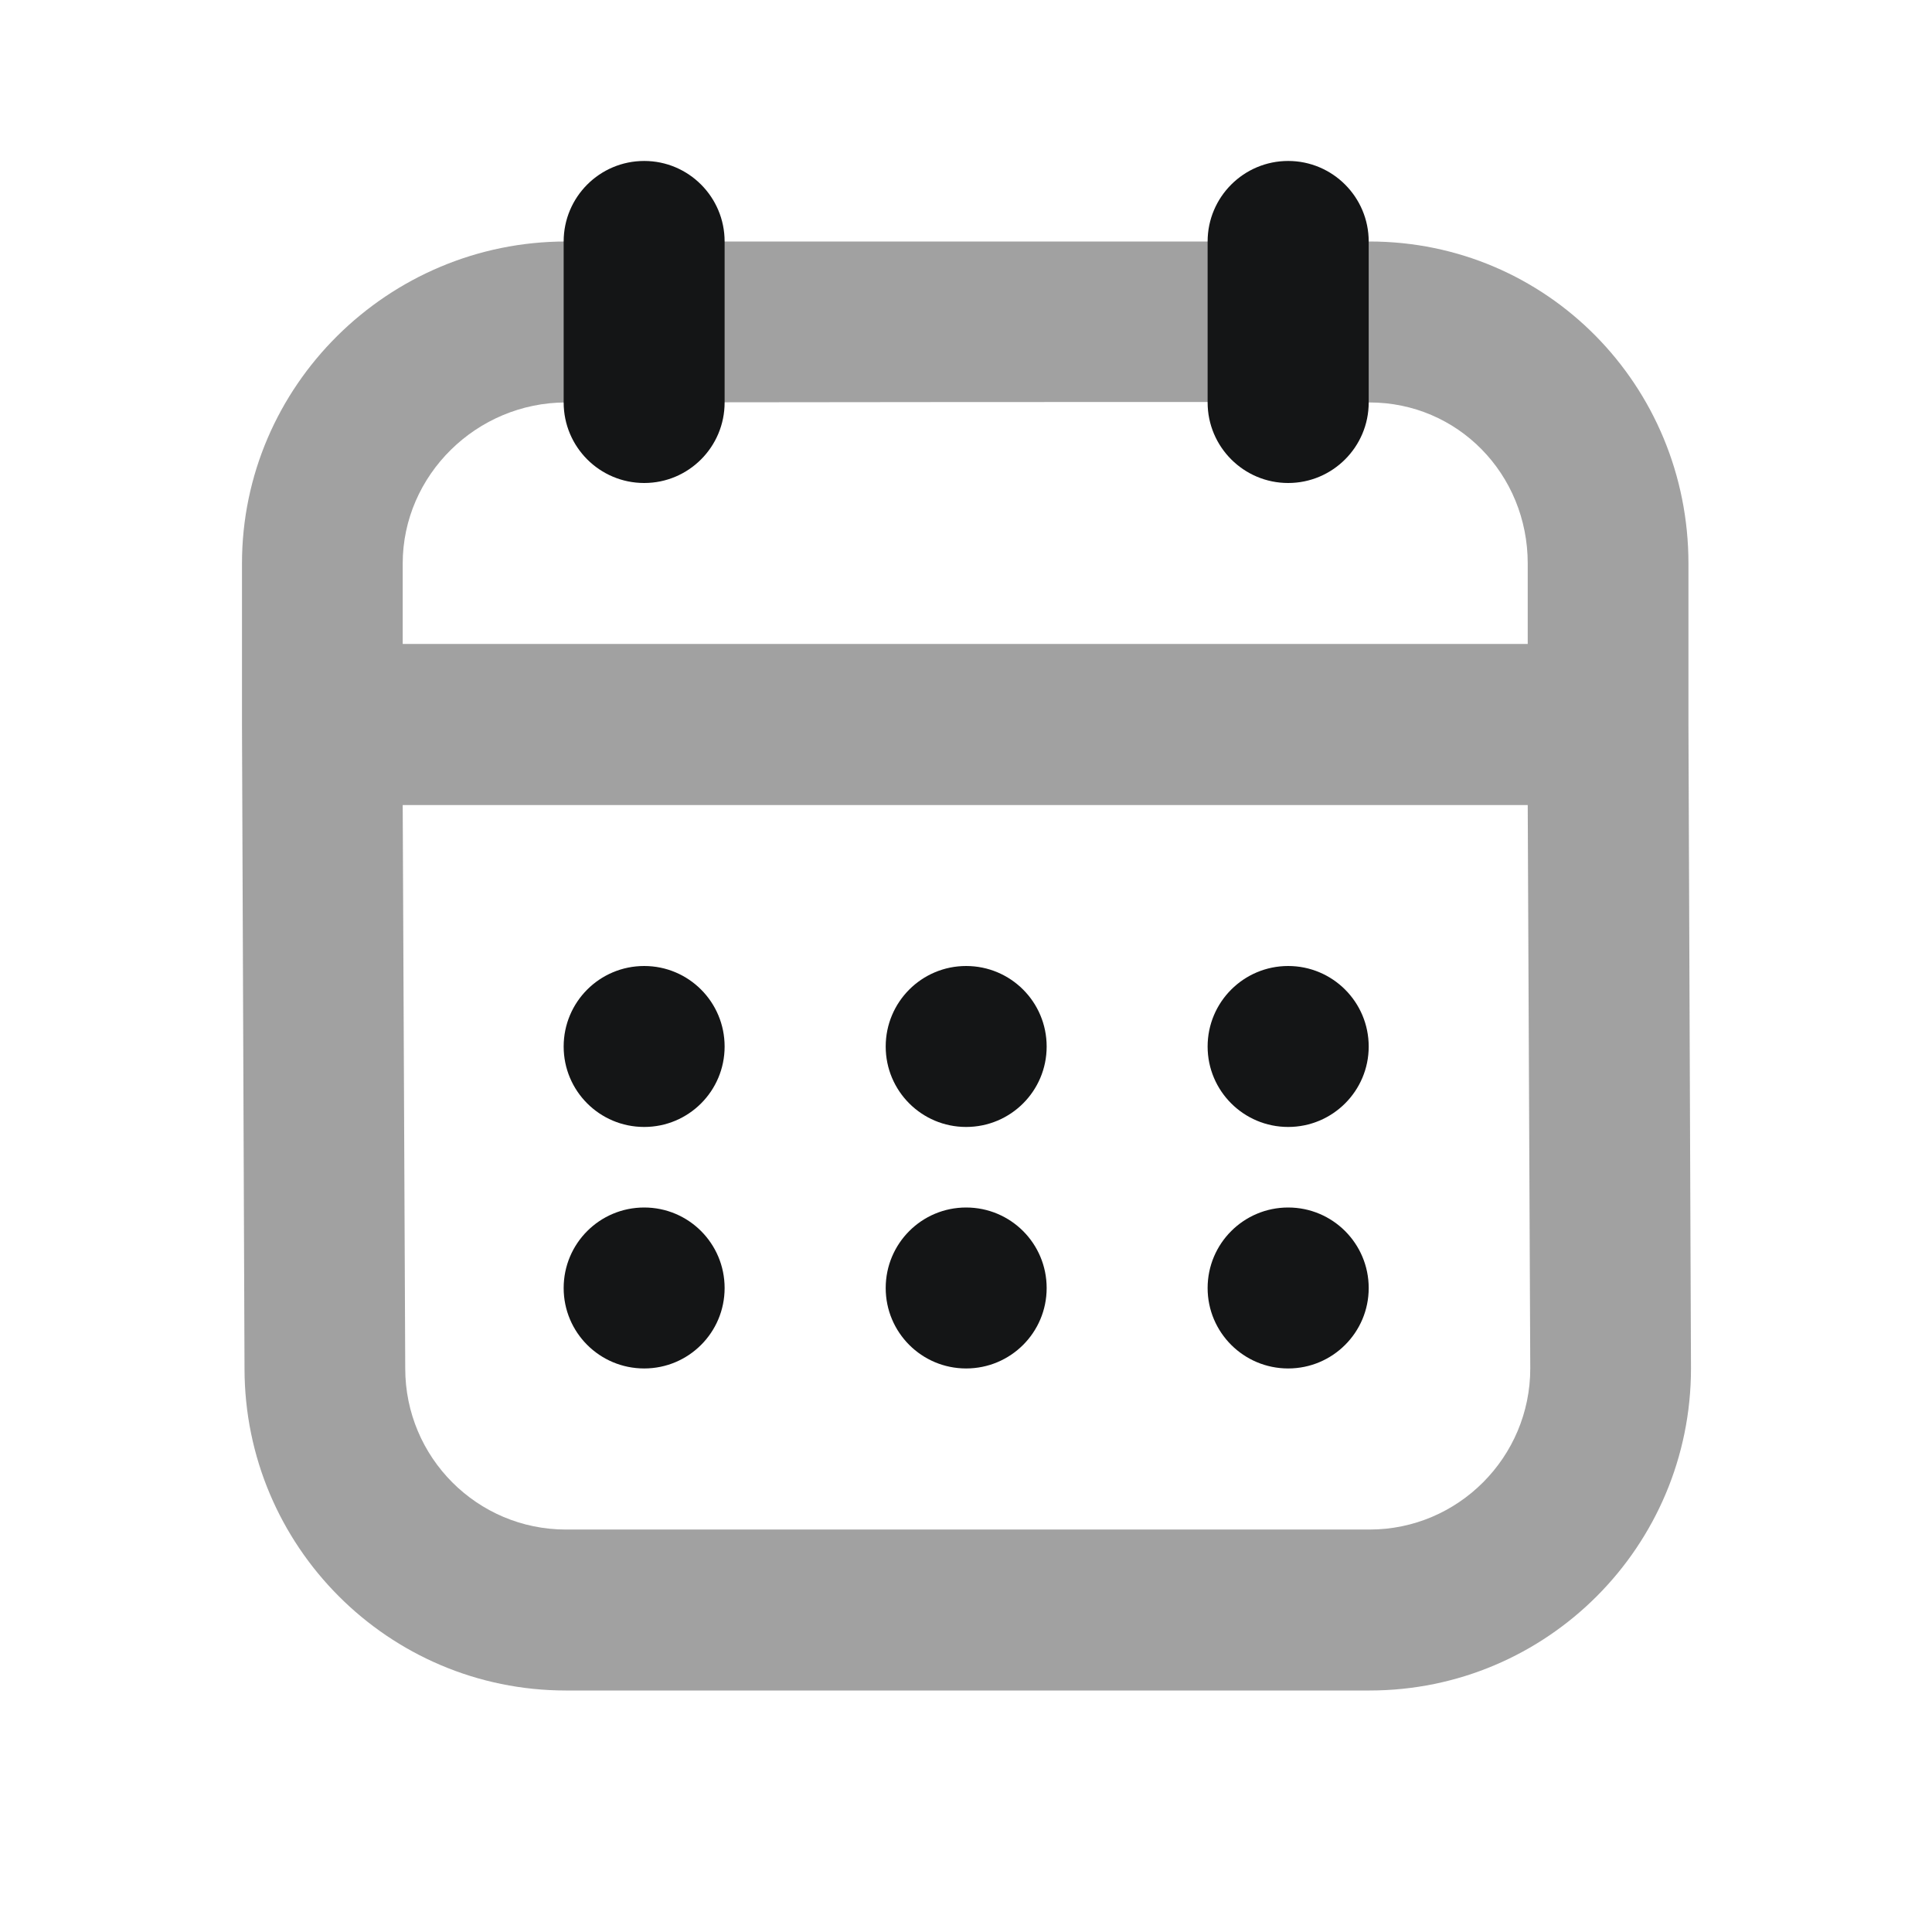
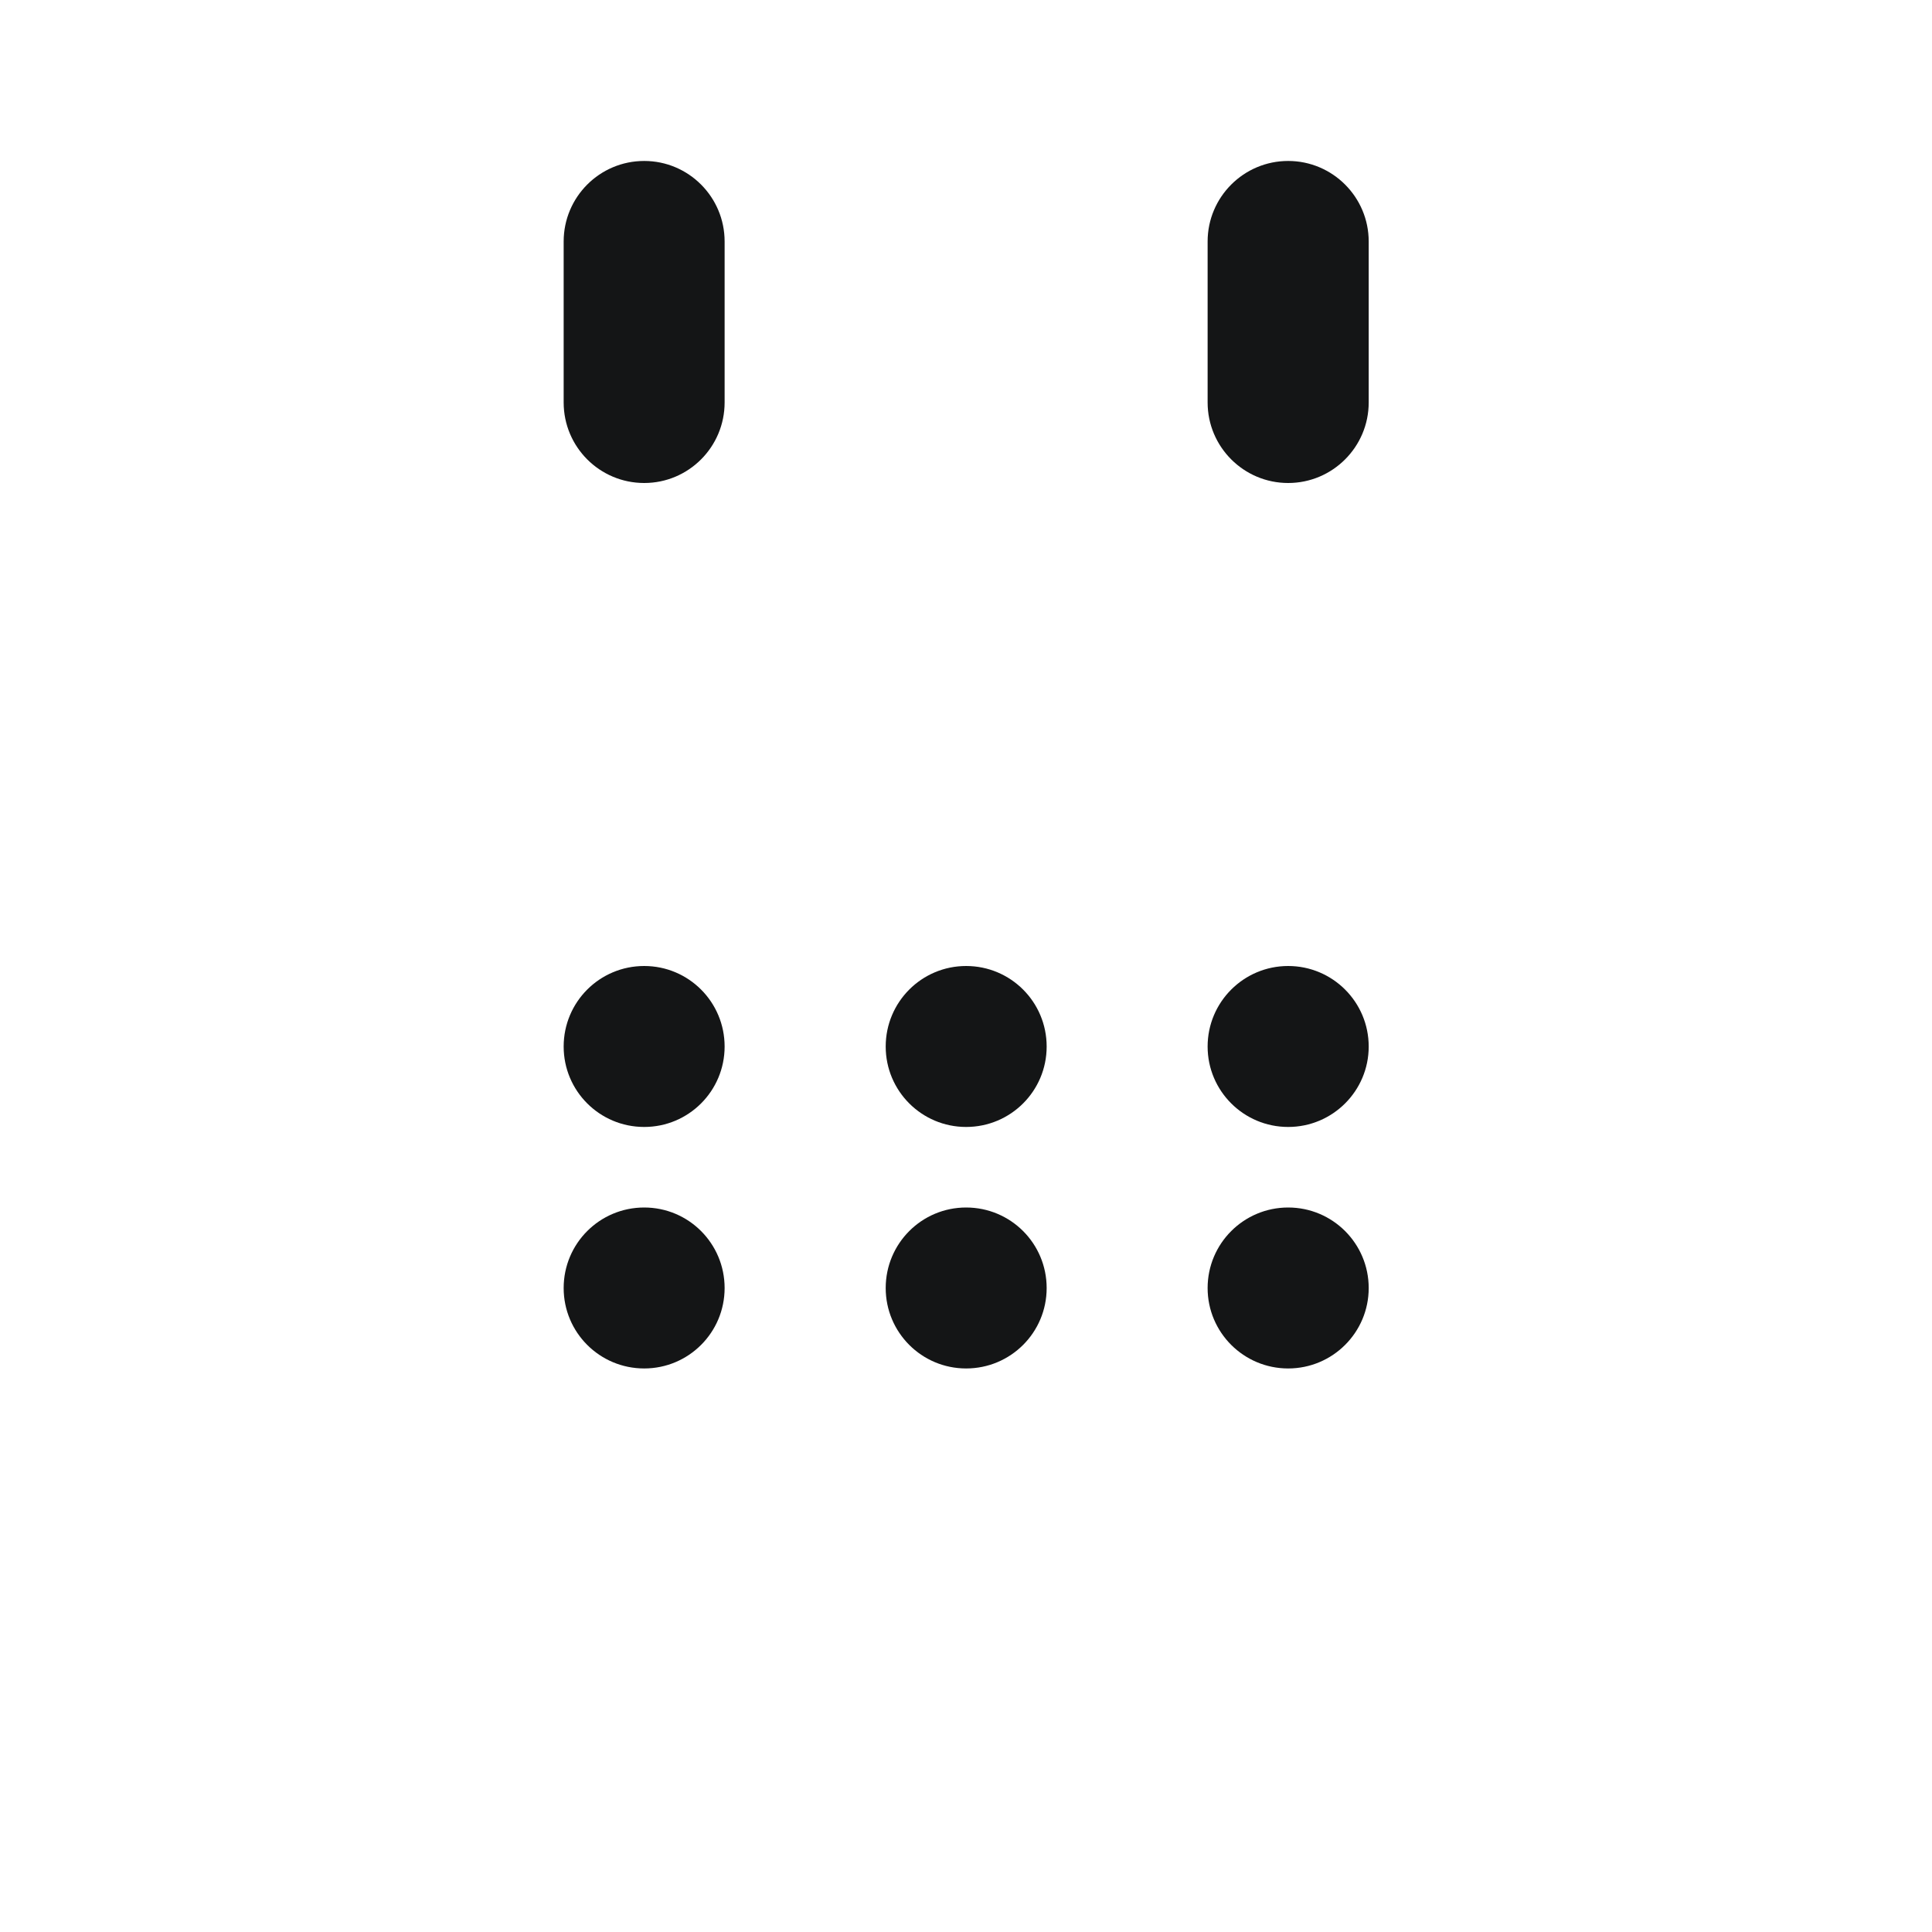
<svg xmlns="http://www.w3.org/2000/svg" width="16" height="16" viewBox="0 0 16 16" fill="none">
-   <path opacity="0.4" d="M4.687 2C3.215 2 2.004 3.195 2.004 4.667V6L2.025 11.333C2.025 12.804 3.216 14 4.687 14H11.342C12.812 14 14.004 12.806 14.004 11.333L13.983 6V4.667C13.983 3.193 12.811 2 11.342 2C10.652 2 5.34 2 4.687 2ZM4.687 3.333C5.328 3.333 10.652 3.324 11.342 3.333C12.072 3.333 12.652 3.925 12.652 4.667V5.333C11.372 5.333 4.615 5.333 3.335 5.333V4.667C3.335 3.935 3.947 3.333 4.687 3.333ZM3.335 6.667C4.615 6.667 11.372 6.667 12.652 6.667L12.673 11.333C12.673 12.067 12.077 12.667 11.342 12.667H4.687C3.952 12.667 3.356 12.07 3.356 11.333L3.335 6.667Z" fill="#141516" />
  <path fill-rule="evenodd" clip-rule="evenodd" d="M6.001 2C6.001 1.632 5.703 1.333 5.335 1.333C4.966 1.333 4.668 1.632 4.668 2V3.333C4.668 3.701 4.966 4 5.335 4C5.703 4 6.001 3.701 6.001 3.333V2ZM11.335 2C11.335 1.632 11.036 1.333 10.668 1.333C10.3 1.333 10.001 1.632 10.001 2V3.333C10.001 3.701 10.3 4 10.668 4C11.036 4 11.335 3.701 11.335 3.333V2ZM6.001 8.667C6.001 9.035 5.703 9.333 5.335 9.333C4.966 9.333 4.668 9.035 4.668 8.667C4.668 8.298 4.966 8 5.335 8C5.703 8 6.001 8.298 6.001 8.667ZM5.335 11.333C5.703 11.333 6.001 11.035 6.001 10.667C6.001 10.298 5.703 10 5.335 10C4.966 10 4.668 10.298 4.668 10.667C4.668 11.035 4.966 11.333 5.335 11.333ZM8.668 8.667C8.668 9.035 8.37 9.333 8.001 9.333C7.633 9.333 7.335 9.035 7.335 8.667C7.335 8.298 7.633 8 8.001 8C8.37 8 8.668 8.298 8.668 8.667ZM8.001 11.333C8.37 11.333 8.668 11.035 8.668 10.667C8.668 10.298 8.37 10 8.001 10C7.633 10 7.335 10.298 7.335 10.667C7.335 11.035 7.633 11.333 8.001 11.333ZM11.335 8.667C11.335 9.035 11.036 9.333 10.668 9.333C10.3 9.333 10.001 9.035 10.001 8.667C10.001 8.298 10.3 8 10.668 8C11.036 8 11.335 8.298 11.335 8.667ZM10.668 11.333C11.036 11.333 11.335 11.035 11.335 10.667C11.335 10.298 11.036 10 10.668 10C10.3 10 10.001 10.298 10.001 10.667C10.001 11.035 10.3 11.333 10.668 11.333Z" fill="#141516" />
</svg>